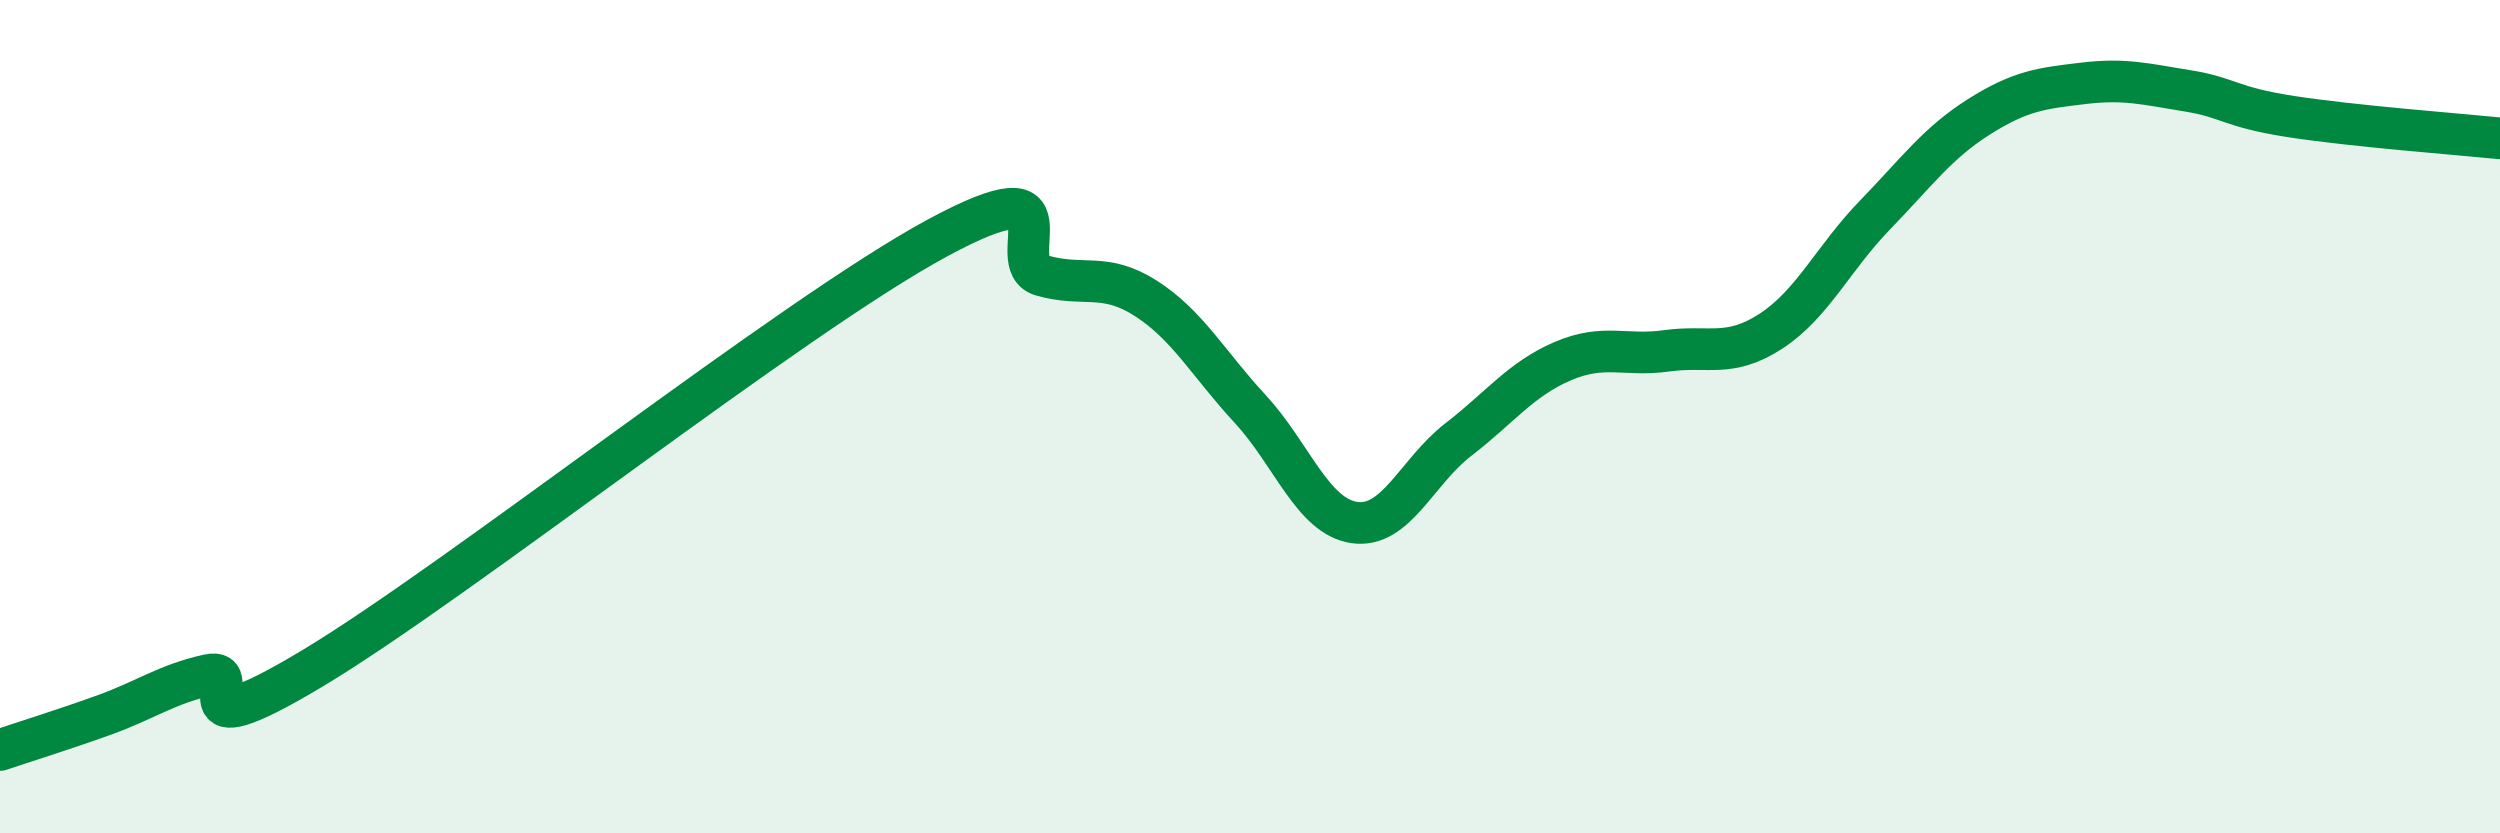
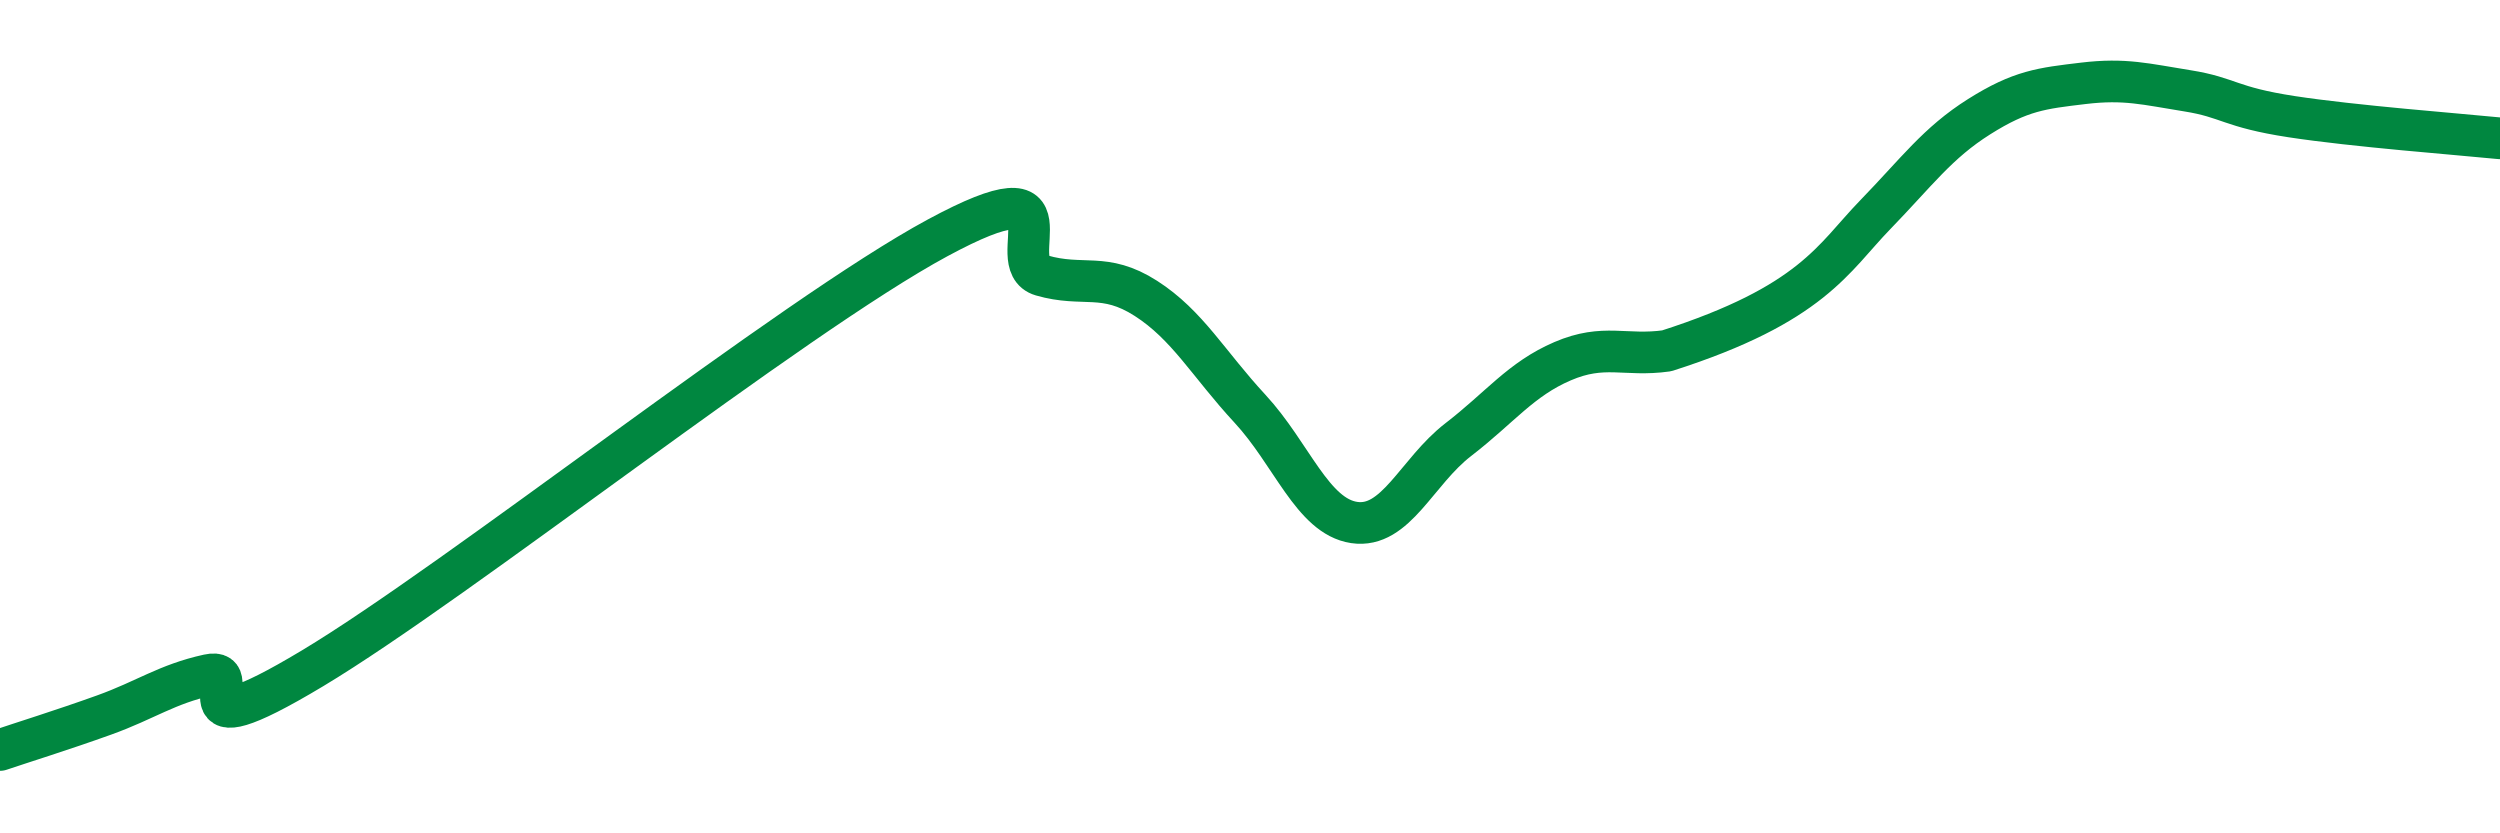
<svg xmlns="http://www.w3.org/2000/svg" width="60" height="20" viewBox="0 0 60 20">
-   <path d="M 0,18 C 0.5,17.83 1.5,17.52 2.5,17.16 C 3.5,16.8 4,16.42 5,16.2 C 6,15.98 4,18.14 7.5,16.04 C 11,13.94 19,7.6 22.5,5.71 C 26,3.82 24,6.32 25,6.61 C 26,6.9 26.5,6.52 27.5,7.16 C 28.5,7.8 29,8.73 30,9.81 C 31,10.89 31.5,12.39 32.5,12.54 C 33.5,12.69 34,11.32 35,10.55 C 36,9.78 36.5,9.1 37.5,8.67 C 38.5,8.24 39,8.56 40,8.42 C 41,8.28 41.5,8.6 42.5,7.95 C 43.5,7.3 44,6.19 45,5.16 C 46,4.13 46.5,3.43 47.5,2.8 C 48.5,2.17 49,2.12 50,2 C 51,1.88 51.5,2.02 52.5,2.18 C 53.5,2.34 53.5,2.57 55,2.8 C 56.5,3.03 59,3.22 60,3.32L60 20L0 20Z" fill="#008740" opacity="0.1" stroke-linecap="round" stroke-linejoin="round" />
-   <path d="M 0,18 C 0.5,17.83 1.5,17.52 2.5,17.16 C 3.5,16.8 4,16.42 5,16.2 C 6,15.98 4,18.14 7.5,16.04 C 11,13.94 19,7.6 22.5,5.71 C 26,3.82 24,6.32 25,6.61 C 26,6.9 26.5,6.52 27.5,7.16 C 28.5,7.8 29,8.73 30,9.81 C 31,10.89 31.5,12.39 32.5,12.54 C 33.5,12.69 34,11.32 35,10.55 C 36,9.78 36.5,9.1 37.5,8.67 C 38.5,8.24 39,8.56 40,8.42 C 41,8.28 41.5,8.6 42.5,7.95 C 43.5,7.3 44,6.19 45,5.16 C 46,4.13 46.5,3.43 47.5,2.8 C 48.5,2.17 49,2.12 50,2 C 51,1.88 51.5,2.02 52.5,2.18 C 53.5,2.34 53.5,2.57 55,2.8 C 56.5,3.03 59,3.22 60,3.32" stroke="#008740" stroke-width="1" fill="none" stroke-linecap="round" stroke-linejoin="round" />
+   <path d="M 0,18 C 0.5,17.83 1.5,17.52 2.5,17.16 C 3.5,16.8 4,16.42 5,16.2 C 6,15.98 4,18.14 7.5,16.04 C 11,13.94 19,7.6 22.5,5.71 C 26,3.82 24,6.32 25,6.61 C 26,6.9 26.5,6.52 27.5,7.16 C 28.5,7.8 29,8.73 30,9.81 C 31,10.89 31.5,12.39 32.5,12.54 C 33.5,12.69 34,11.32 35,10.55 C 36,9.78 36.5,9.1 37.5,8.67 C 38.5,8.24 39,8.56 40,8.42 C 43.5,7.3 44,6.19 45,5.16 C 46,4.13 46.5,3.43 47.5,2.8 C 48.5,2.17 49,2.12 50,2 C 51,1.88 51.5,2.02 52.5,2.18 C 53.5,2.34 53.5,2.57 55,2.8 C 56.5,3.03 59,3.22 60,3.32" stroke="#008740" stroke-width="1" fill="none" stroke-linecap="round" stroke-linejoin="round" />
</svg>